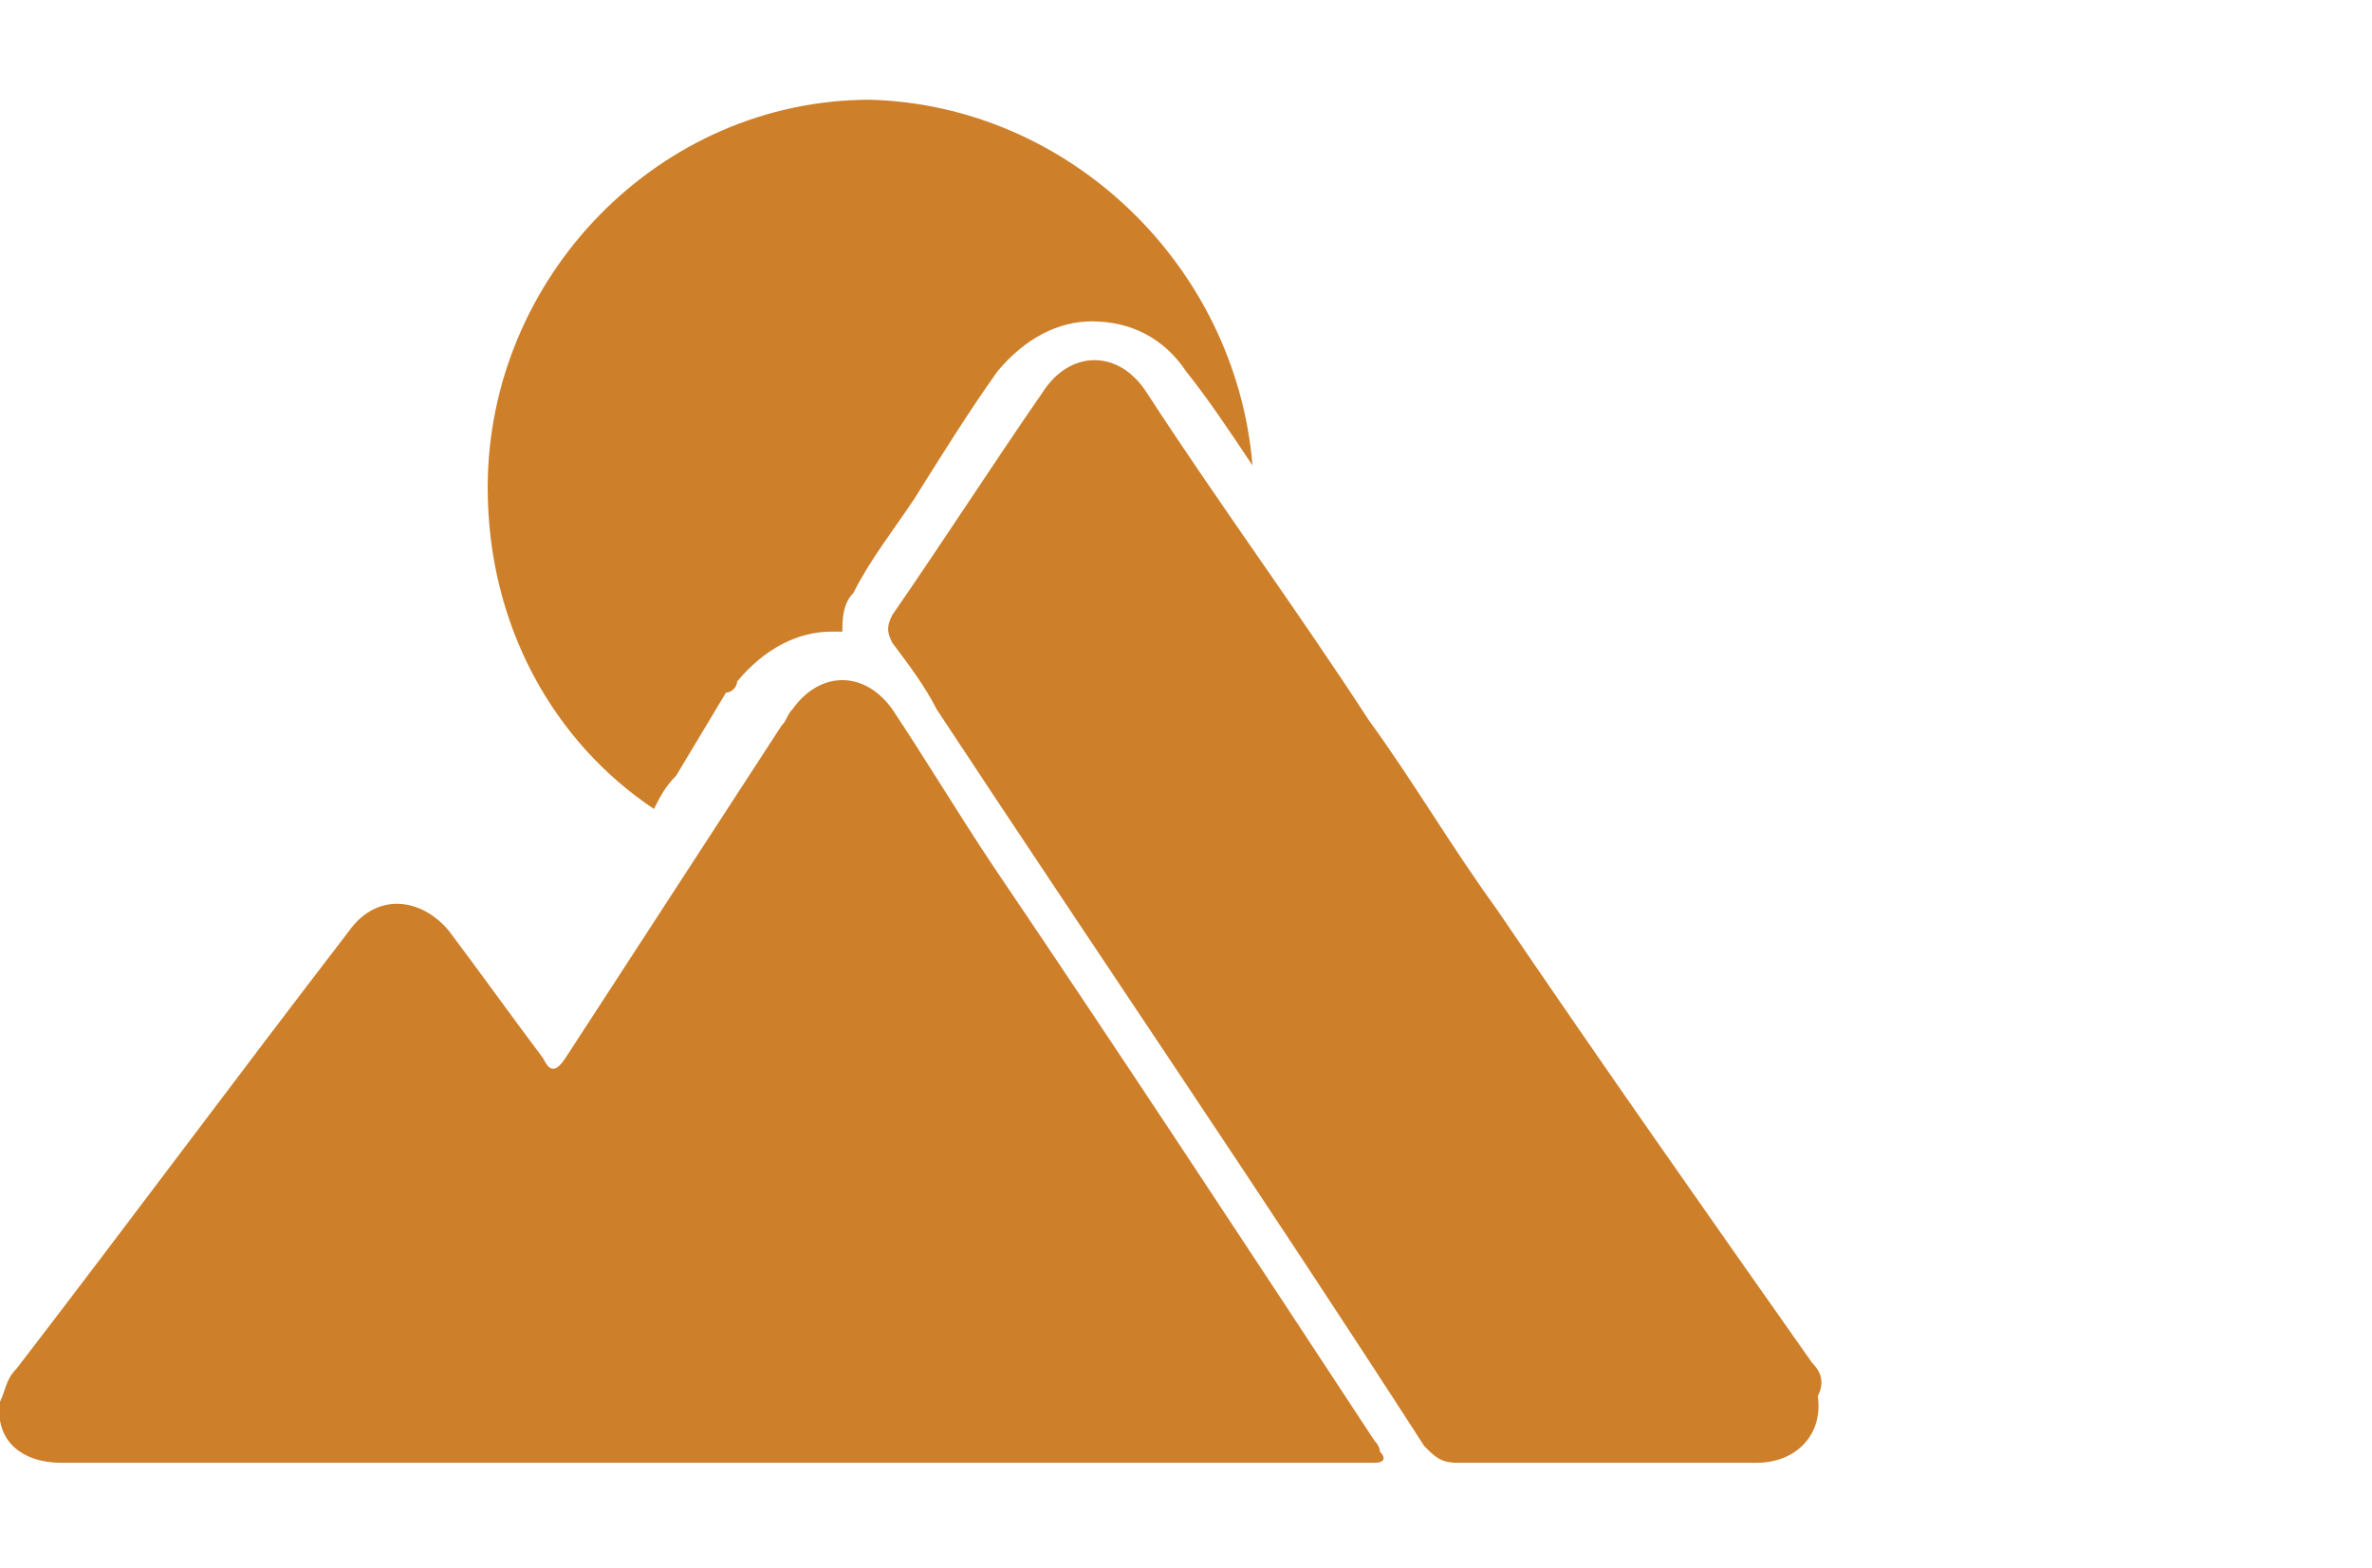
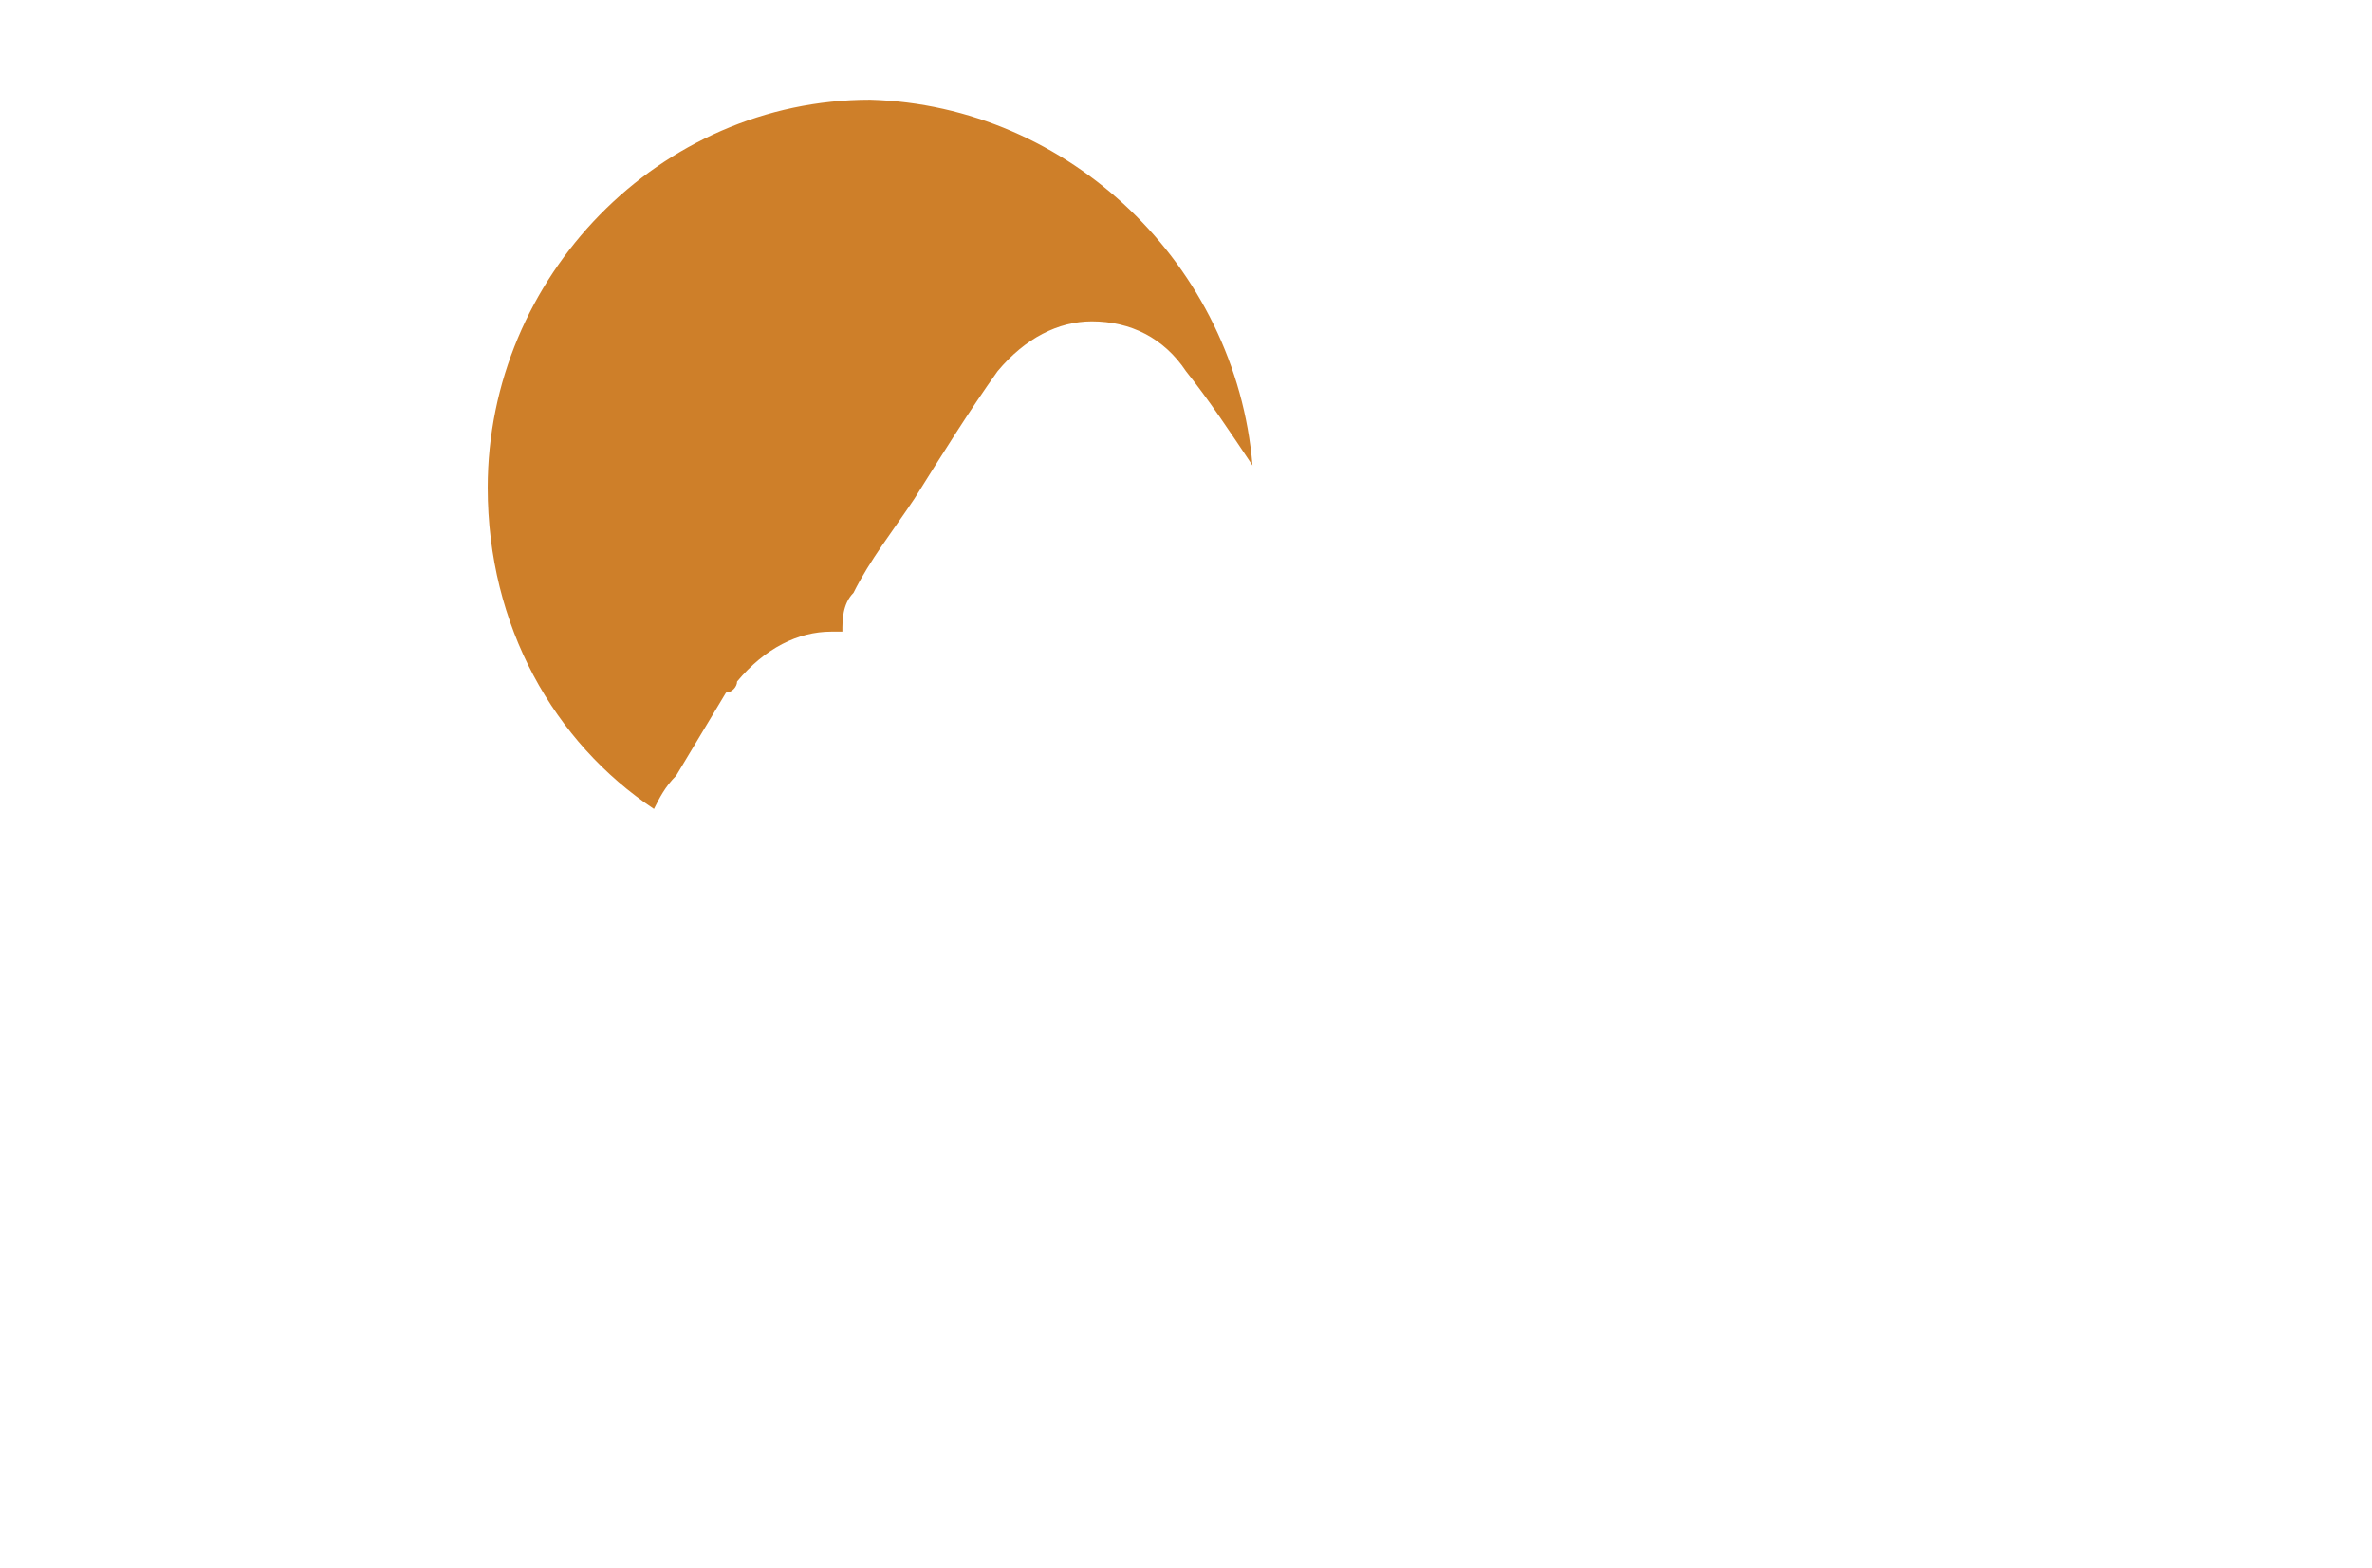
<svg xmlns="http://www.w3.org/2000/svg" viewBox="0 0 42.8 28.3" version="1.1" y="0" x="0" id="Layer_1" xml:space="preserve">
  <style>.st0{display:none}.st1{display:inline;fill:#0a192f}.st2,.st3{fill:#ce7f29}.st3{display:inline}</style>
  <path class="st2" d="M22.6 8.4c-.4-.6-.8-1.2-1.2-1.7-.4-.6-1-.9-1.7-.9-.6 0-1.2.3-1.7.9-.5.7-1 1.5-1.5 2.3-.4.6-.8 1.1-1.1 1.7-.2.2-.2.5-.2.7H15c-.6 0-1.2.3-1.7.9 0 .1-.1.2-.2.2l-.9 1.5c-.2.2-.3.4-.4.6-1.8-1.2-3-3.3-3-5.8 0-3.8 3.1-7 6.9-7 3.6.1 6.6 3 6.9 6.6" />
-   <path class="st2" d="M24.8 26c-2.3-3.5-4.6-7-6.9-10.4-.6-.9-1.2-1.9-1.8-2.8-.5-.7-1.3-.7-1.8 0-.1.1-.1.2-.2.3l-3.9 6c-.2.3-.3.2-.4 0-.6-.8-1.1-1.5-1.7-2.3-.5-.6-1.3-.7-1.8 0-2 2.6-4 5.3-6 7.9-.2.2-.2.4-.3.6-.1.7.4 1.1 1.1 1.1h23.7c.2 0 .2-.1.1-.2 0-.1-.1-.2-.1-.2M32.7 24.6c-1.9-2.7-3.8-5.4-5.7-8.2-.8-1.1-1.5-2.3-2.3-3.4-1.3-2-2.7-3.9-4-5.9-.5-.8-1.4-.8-1.9 0-.9 1.3-1.8 2.7-2.7 4-.1.2-.1.3 0 .5.3.4.6.8.8 1.2 2.9 4.4 5.9 8.8 8.8 13.3.2.2.3.3.6.3h5.4c.7 0 1.2-.5 1.1-1.2.1-.2.1-.4-.1-.6" />
</svg>